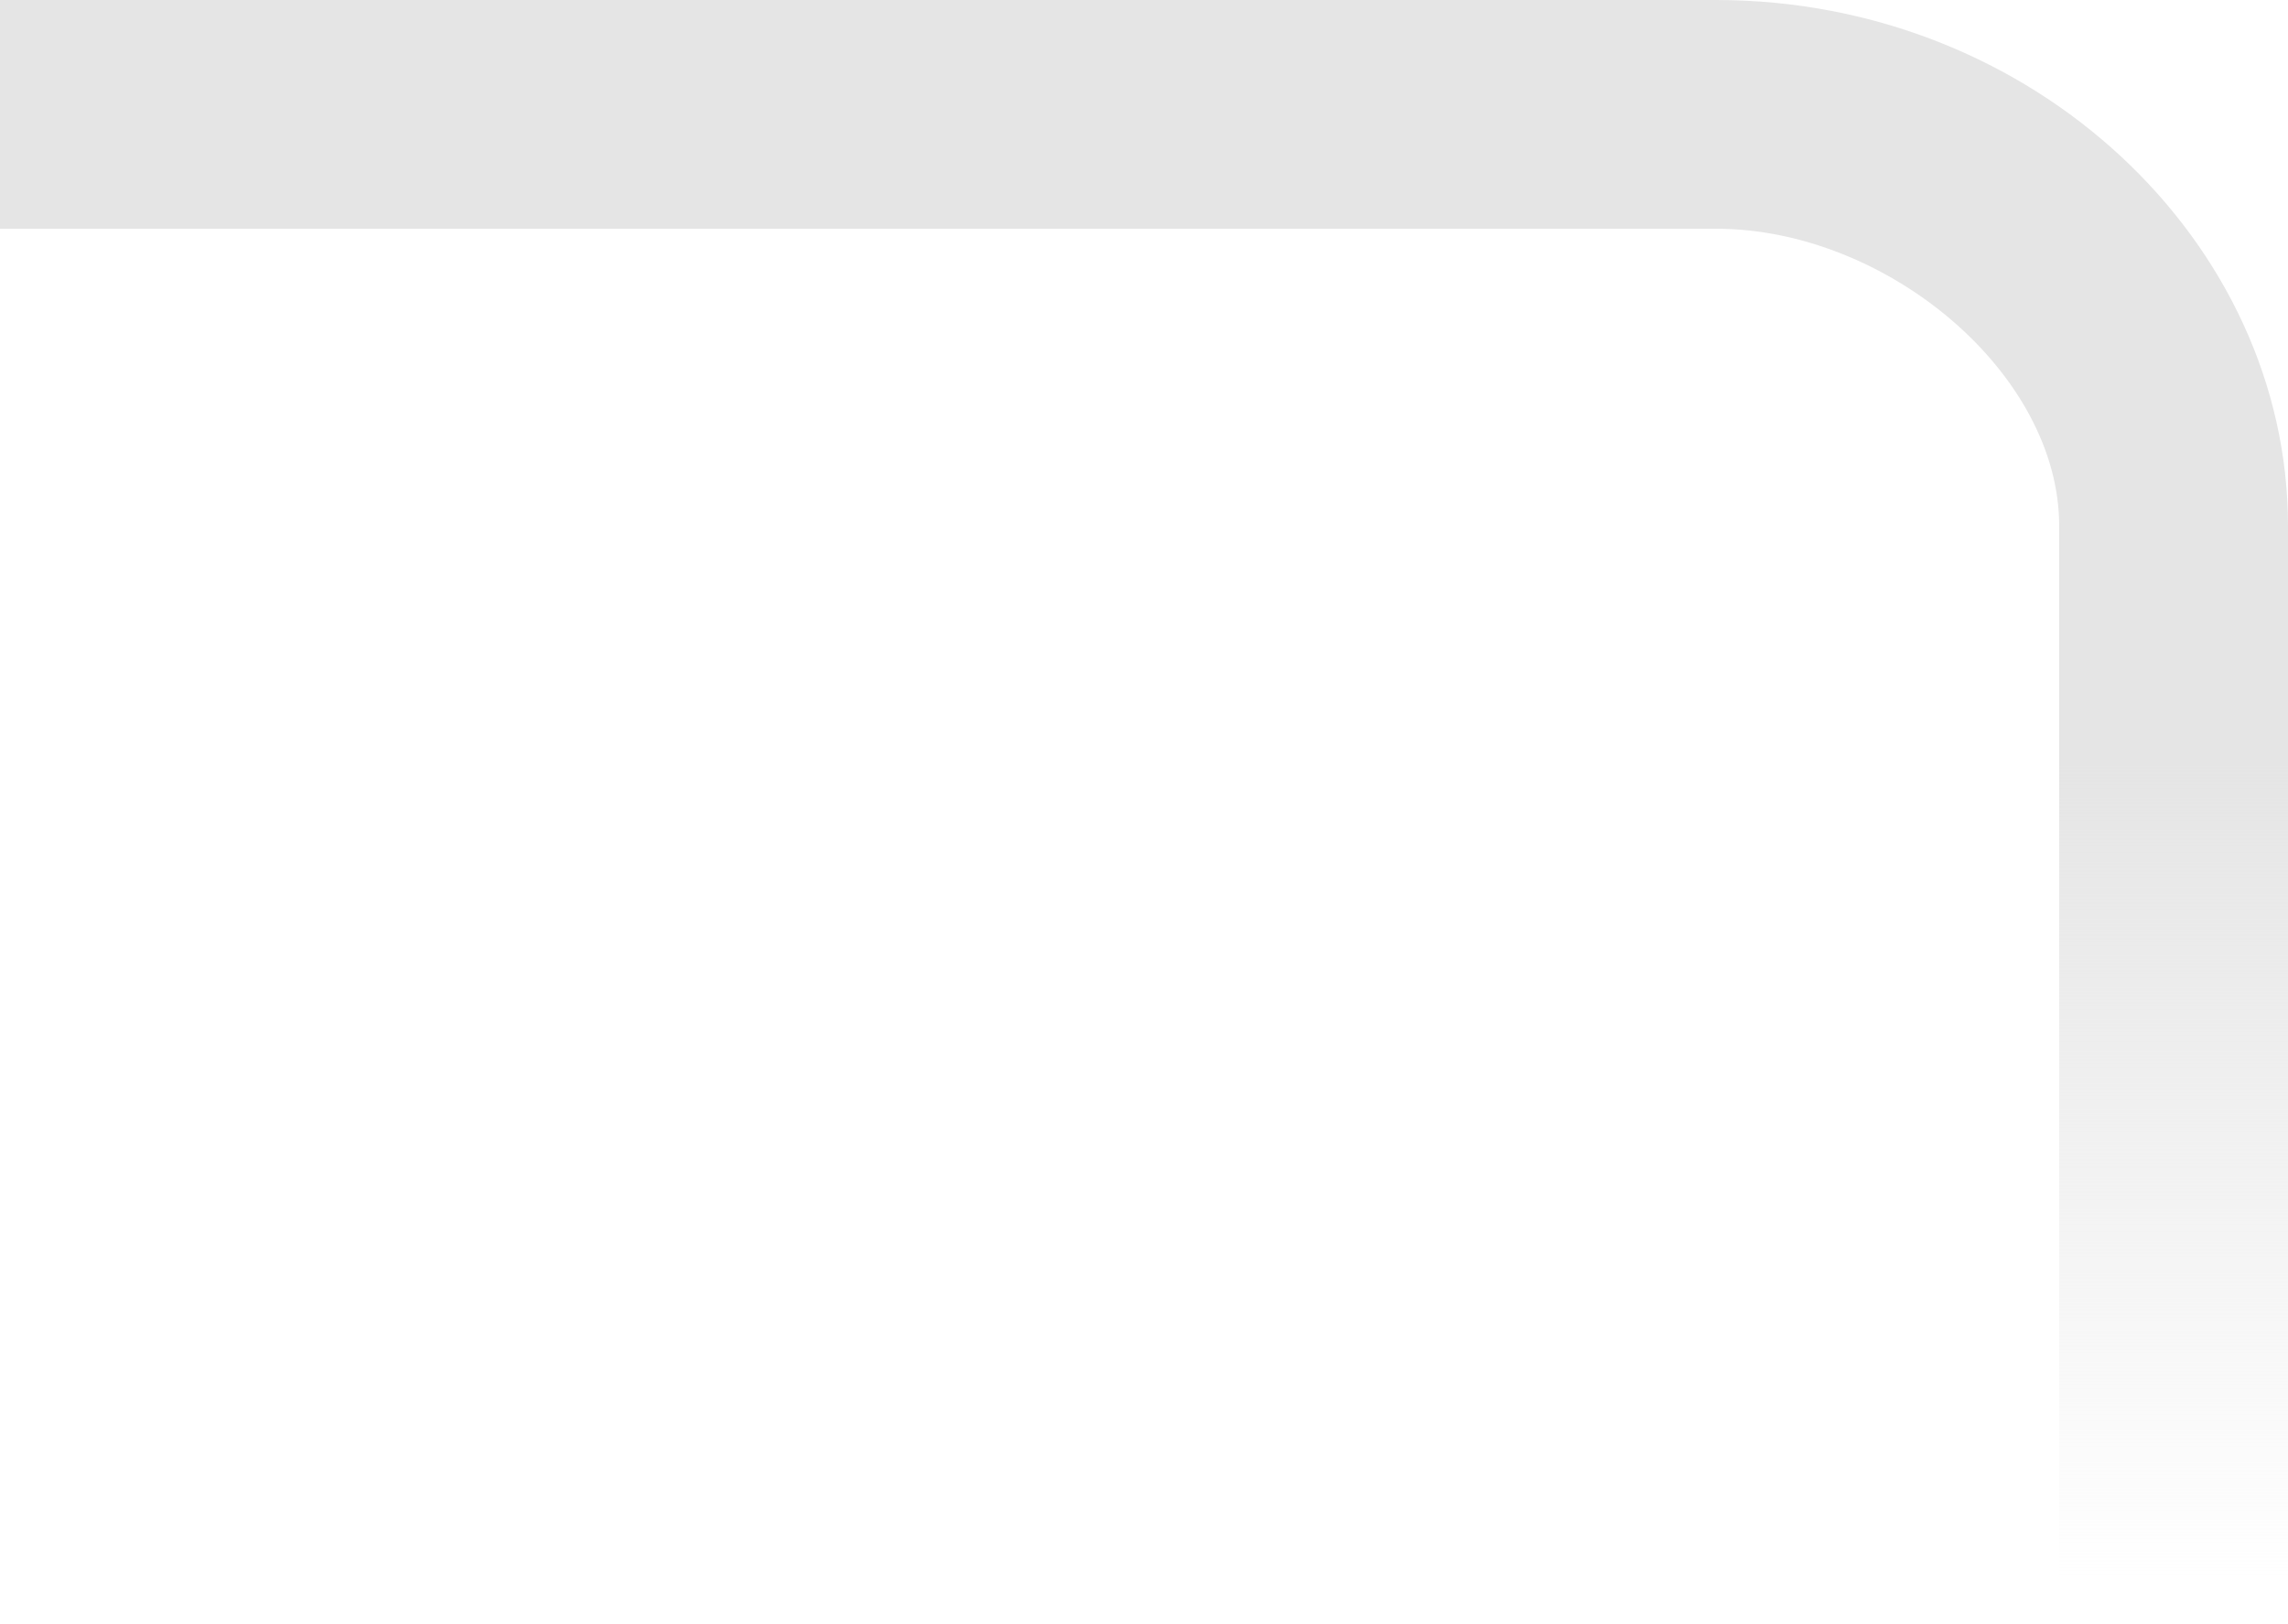
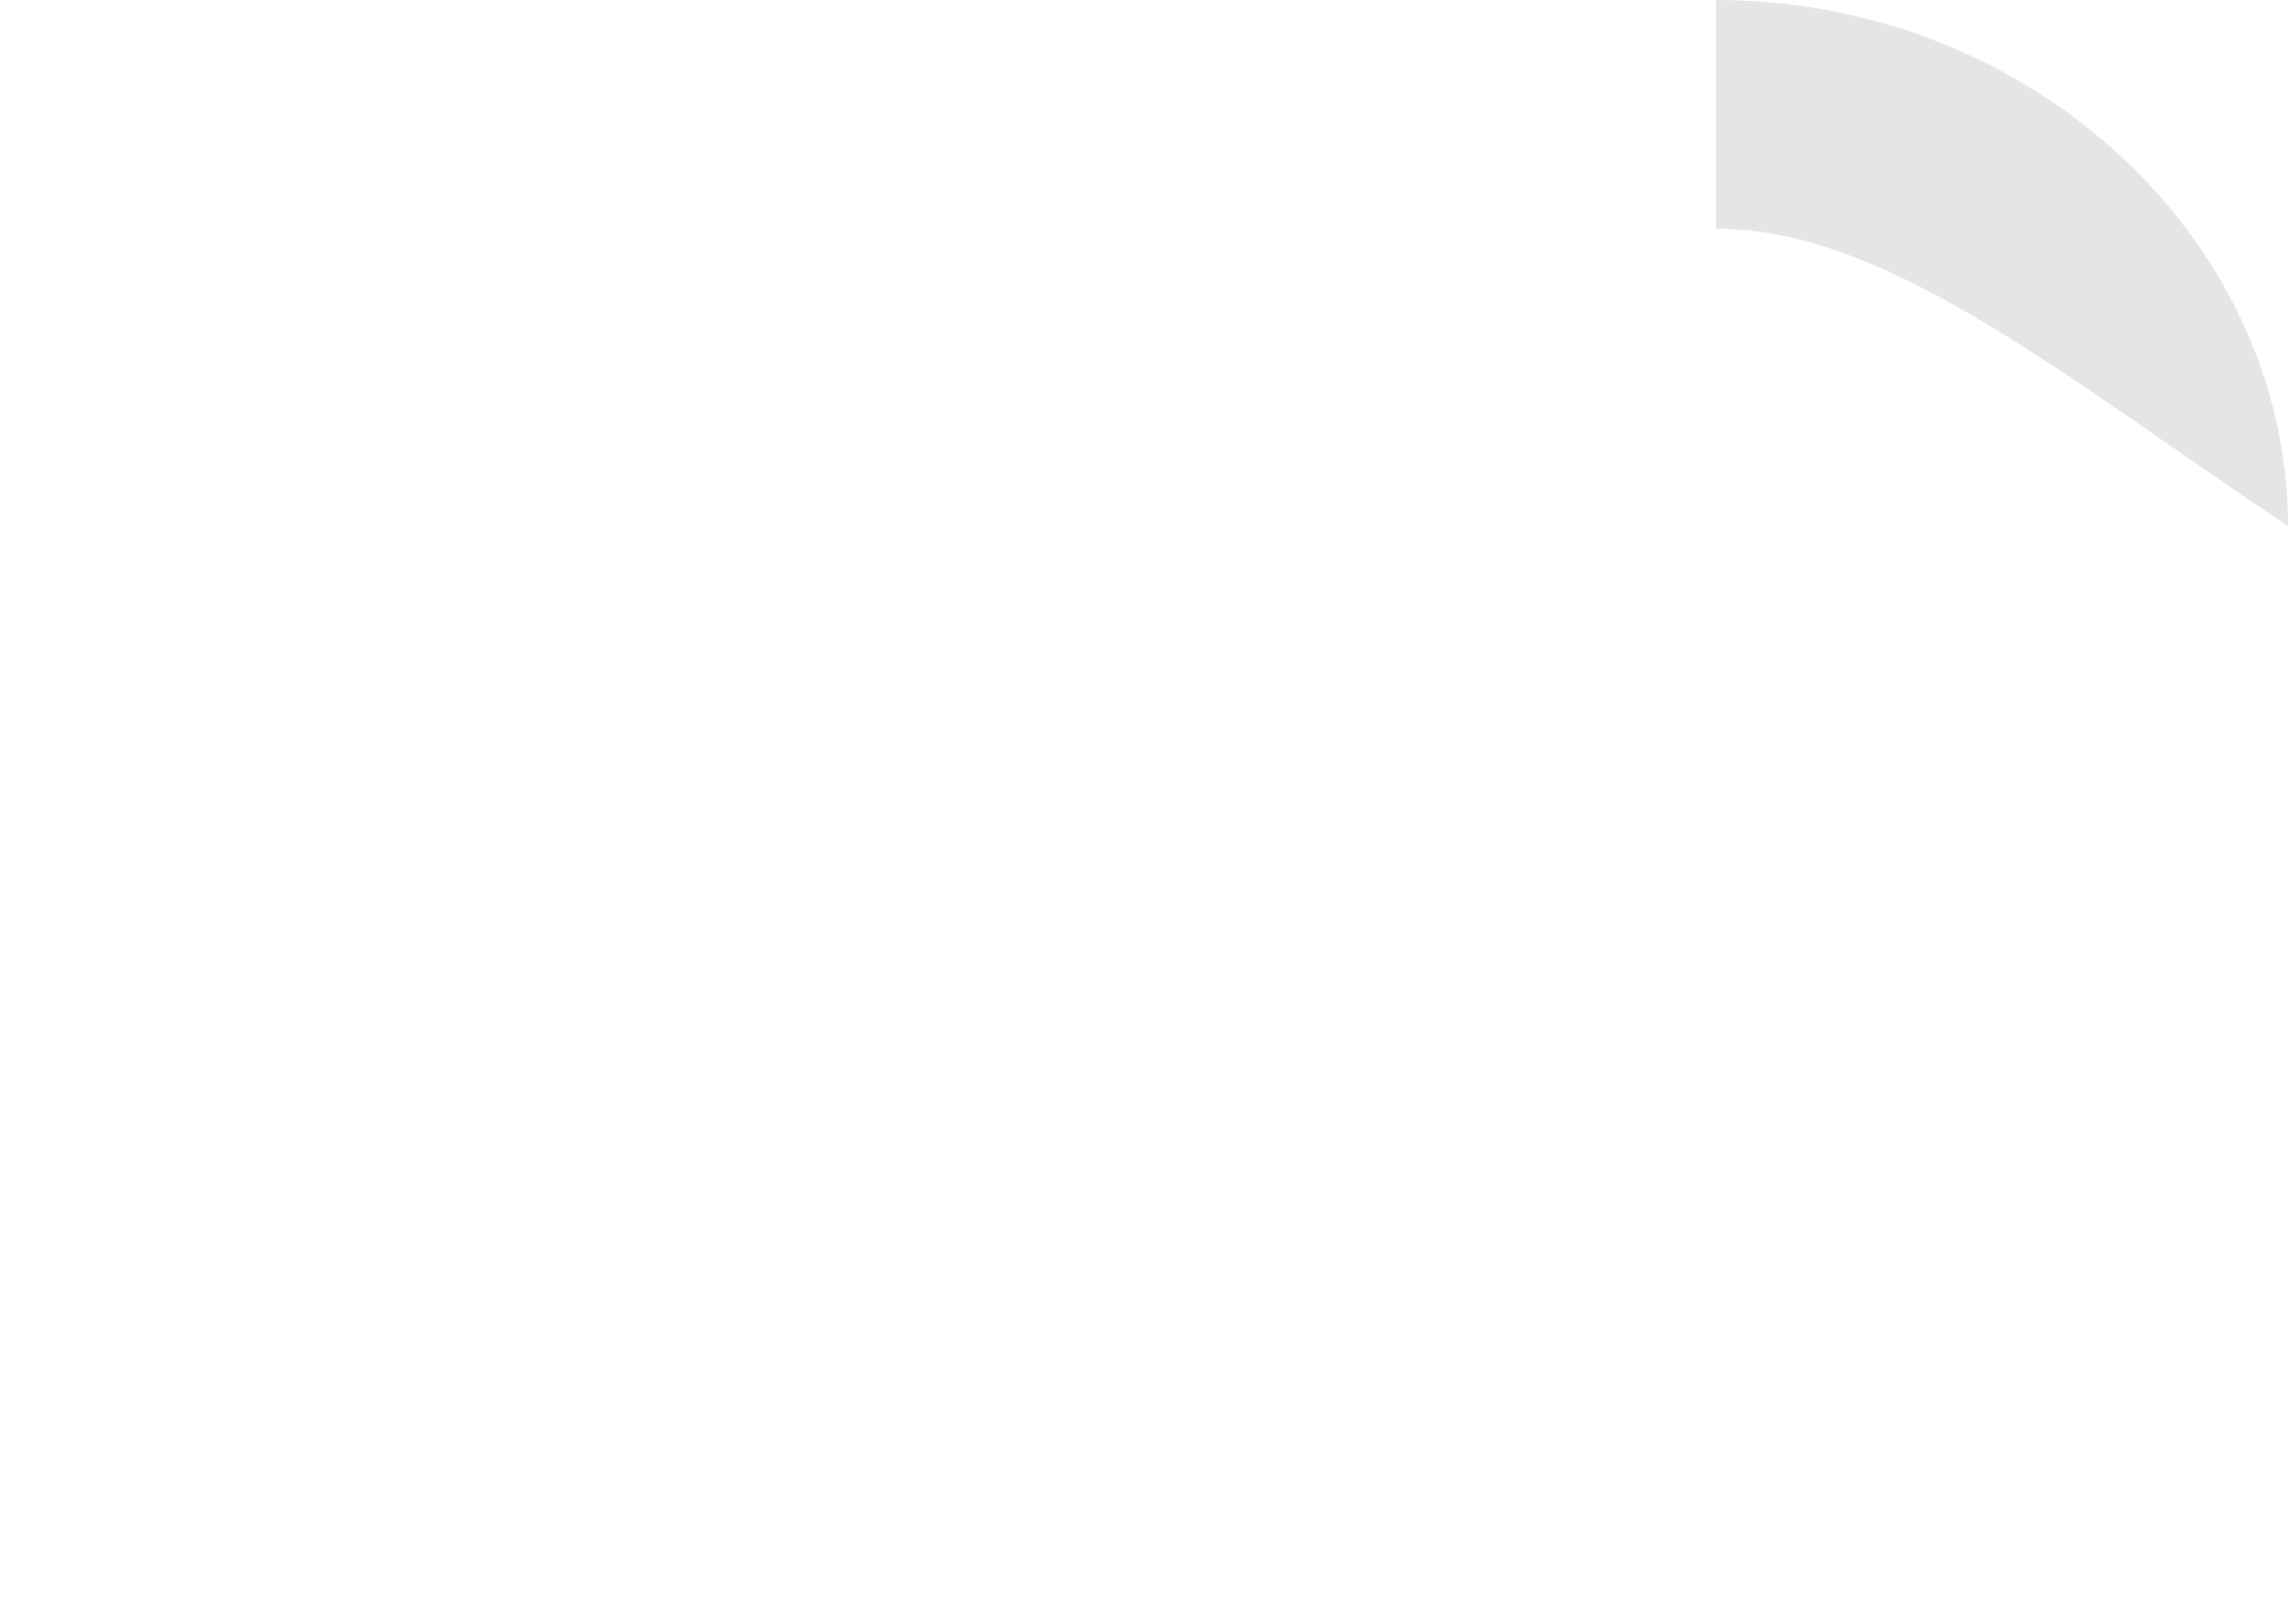
<svg xmlns="http://www.w3.org/2000/svg" width="200" height="142" viewBox="0 0 200 142" fill="none">
-   <rect width="150" height="20" transform="matrix(-1 8.74228e-08 8.74228e-08 1 150 0)" fill="#E5E5E5" />
-   <path d="M200 46L180 46C180 32.645 164.918 20 150 20L150 -4.37114e-06C177.746 -1.94548e-06 200 21.152 200 46Z" fill="#E5E5E5" />
-   <rect width="96" height="20" transform="matrix(-4.37114e-08 1 1 4.37114e-08 180 46)" fill="url(#paint0_linear_636_9)" />
+   <path d="M200 46C180 32.645 164.918 20 150 20L150 -4.37114e-06C177.746 -1.94548e-06 200 21.152 200 46Z" fill="#E5E5E5" />
  <defs>
    <linearGradient id="paint0_linear_636_9" x1="-4.591" y1="20" x2="92.099" y2="20" gradientUnits="userSpaceOnUse">
      <stop offset="0.26" stop-color="#E5E5E5" />
      <stop offset="1" stop-color="#E5E5E5" stop-opacity="0" />
    </linearGradient>
  </defs>
</svg>